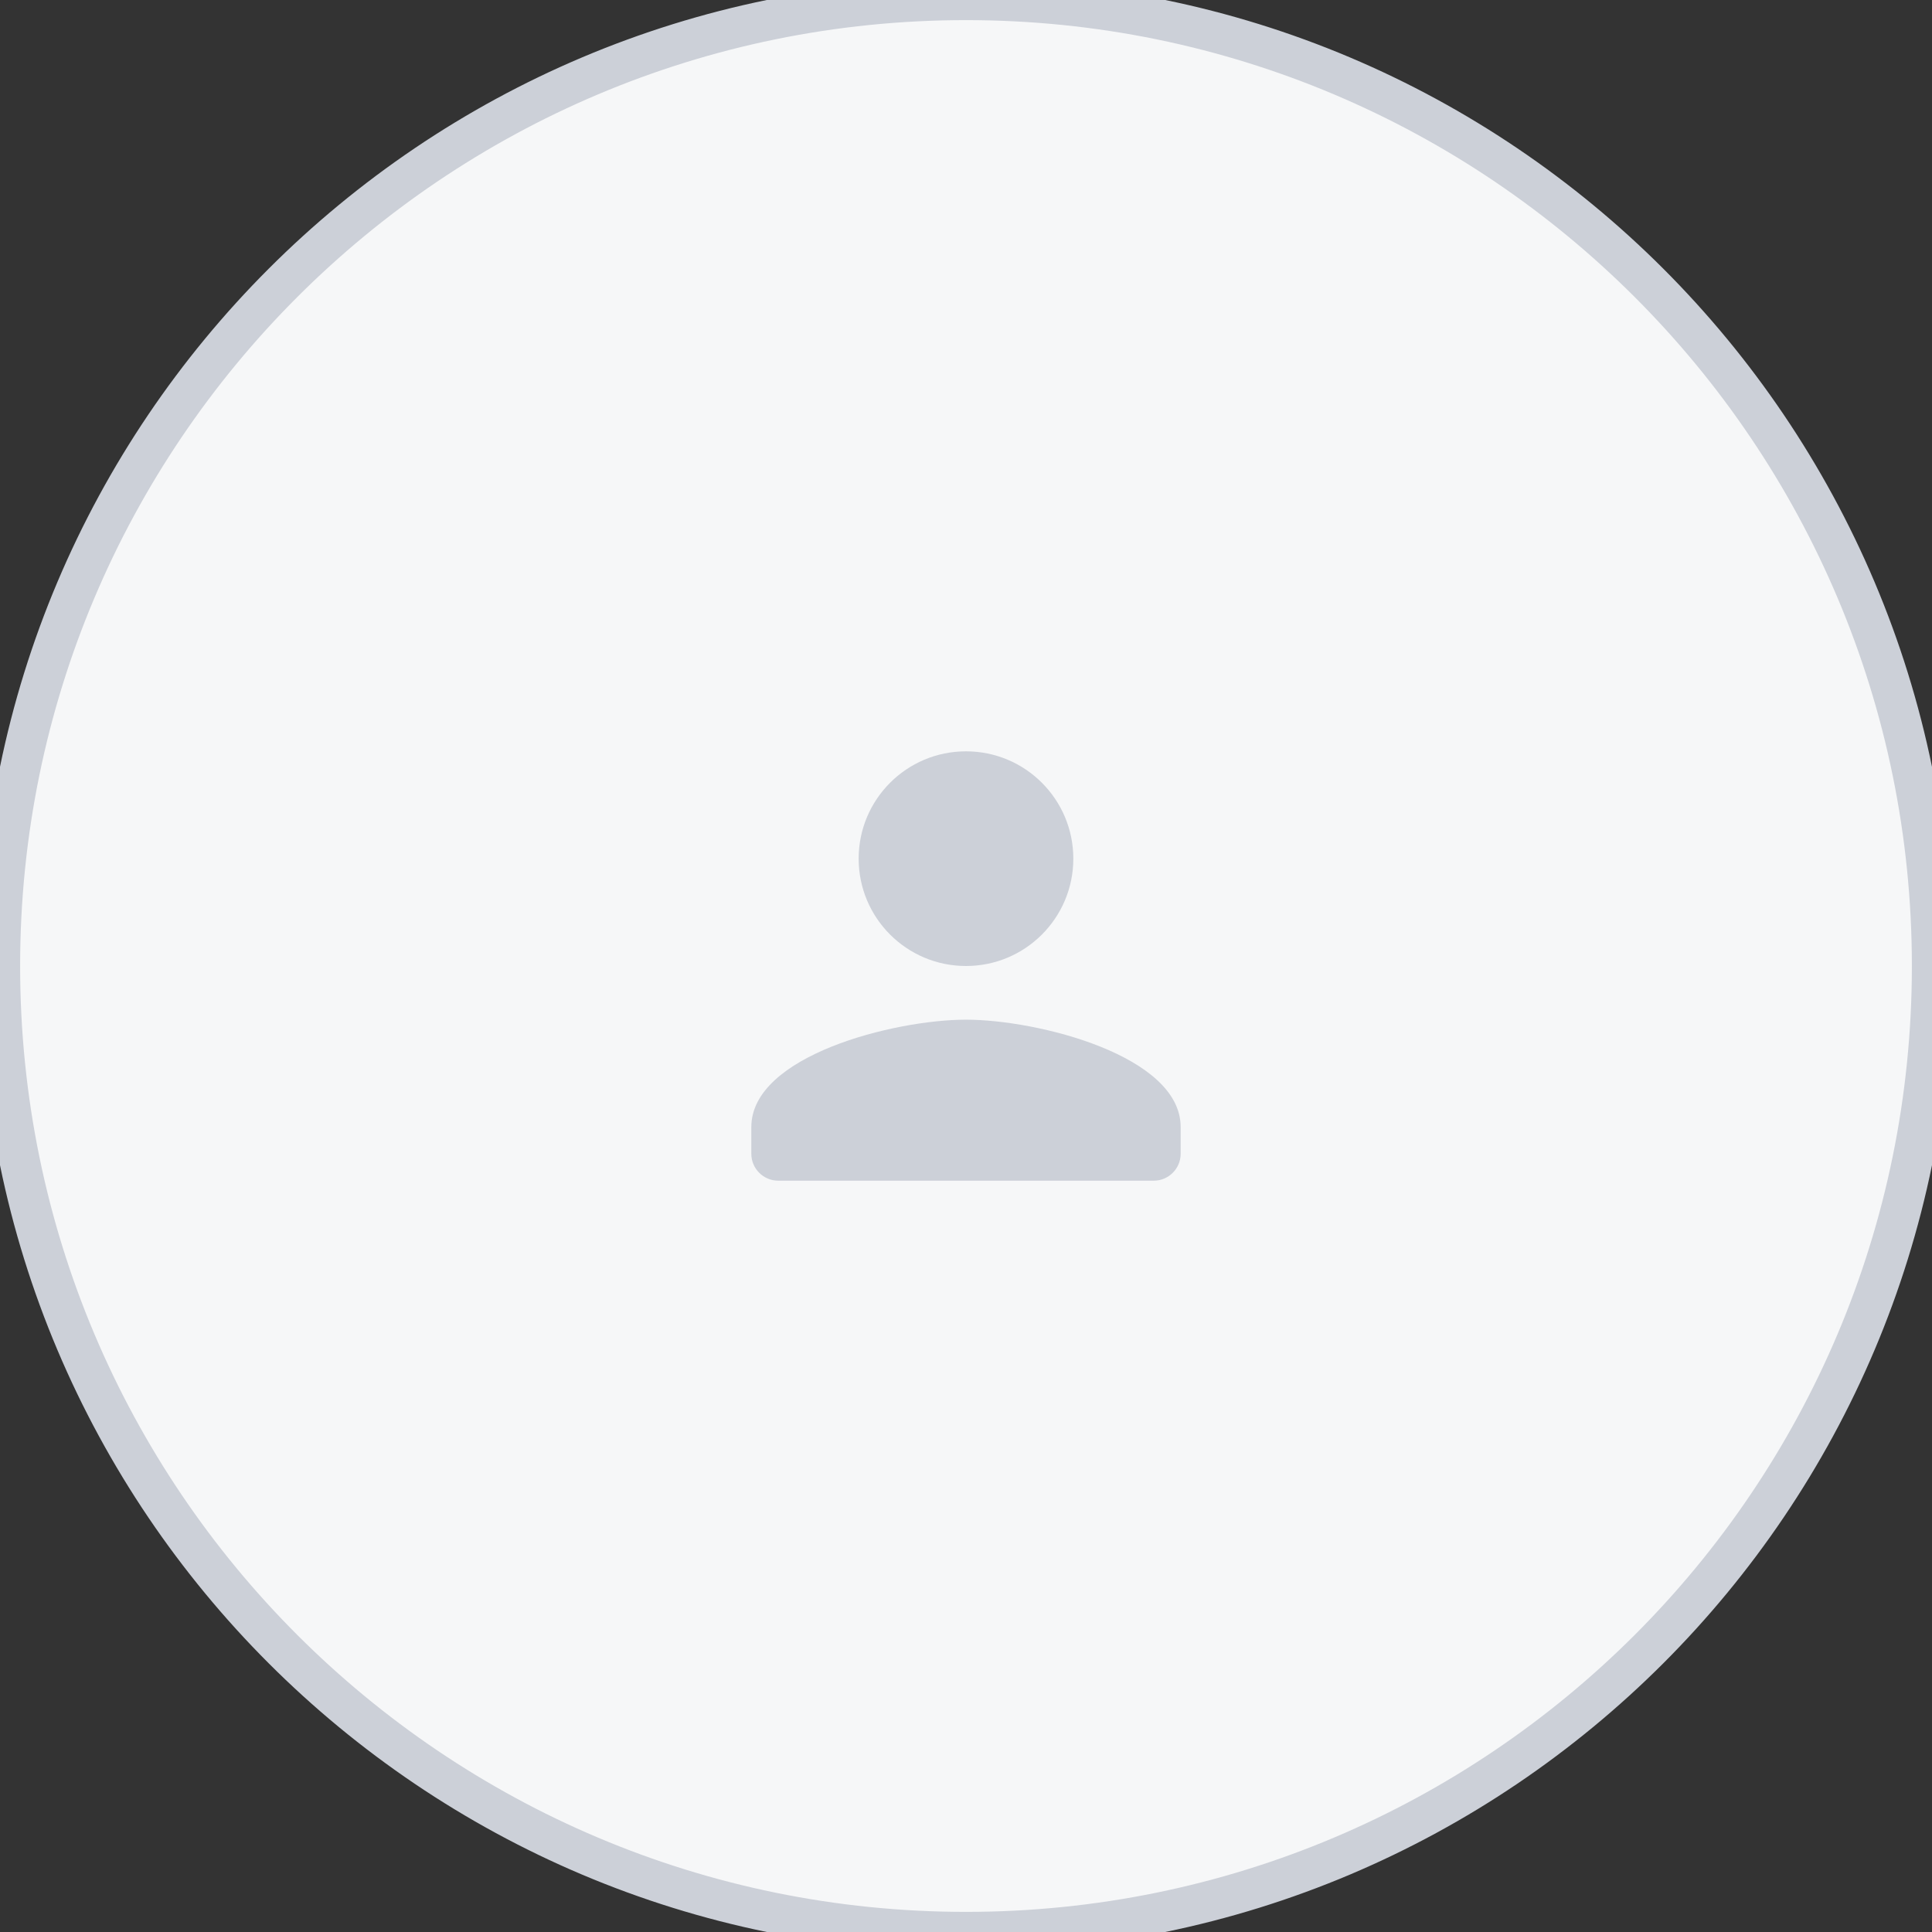
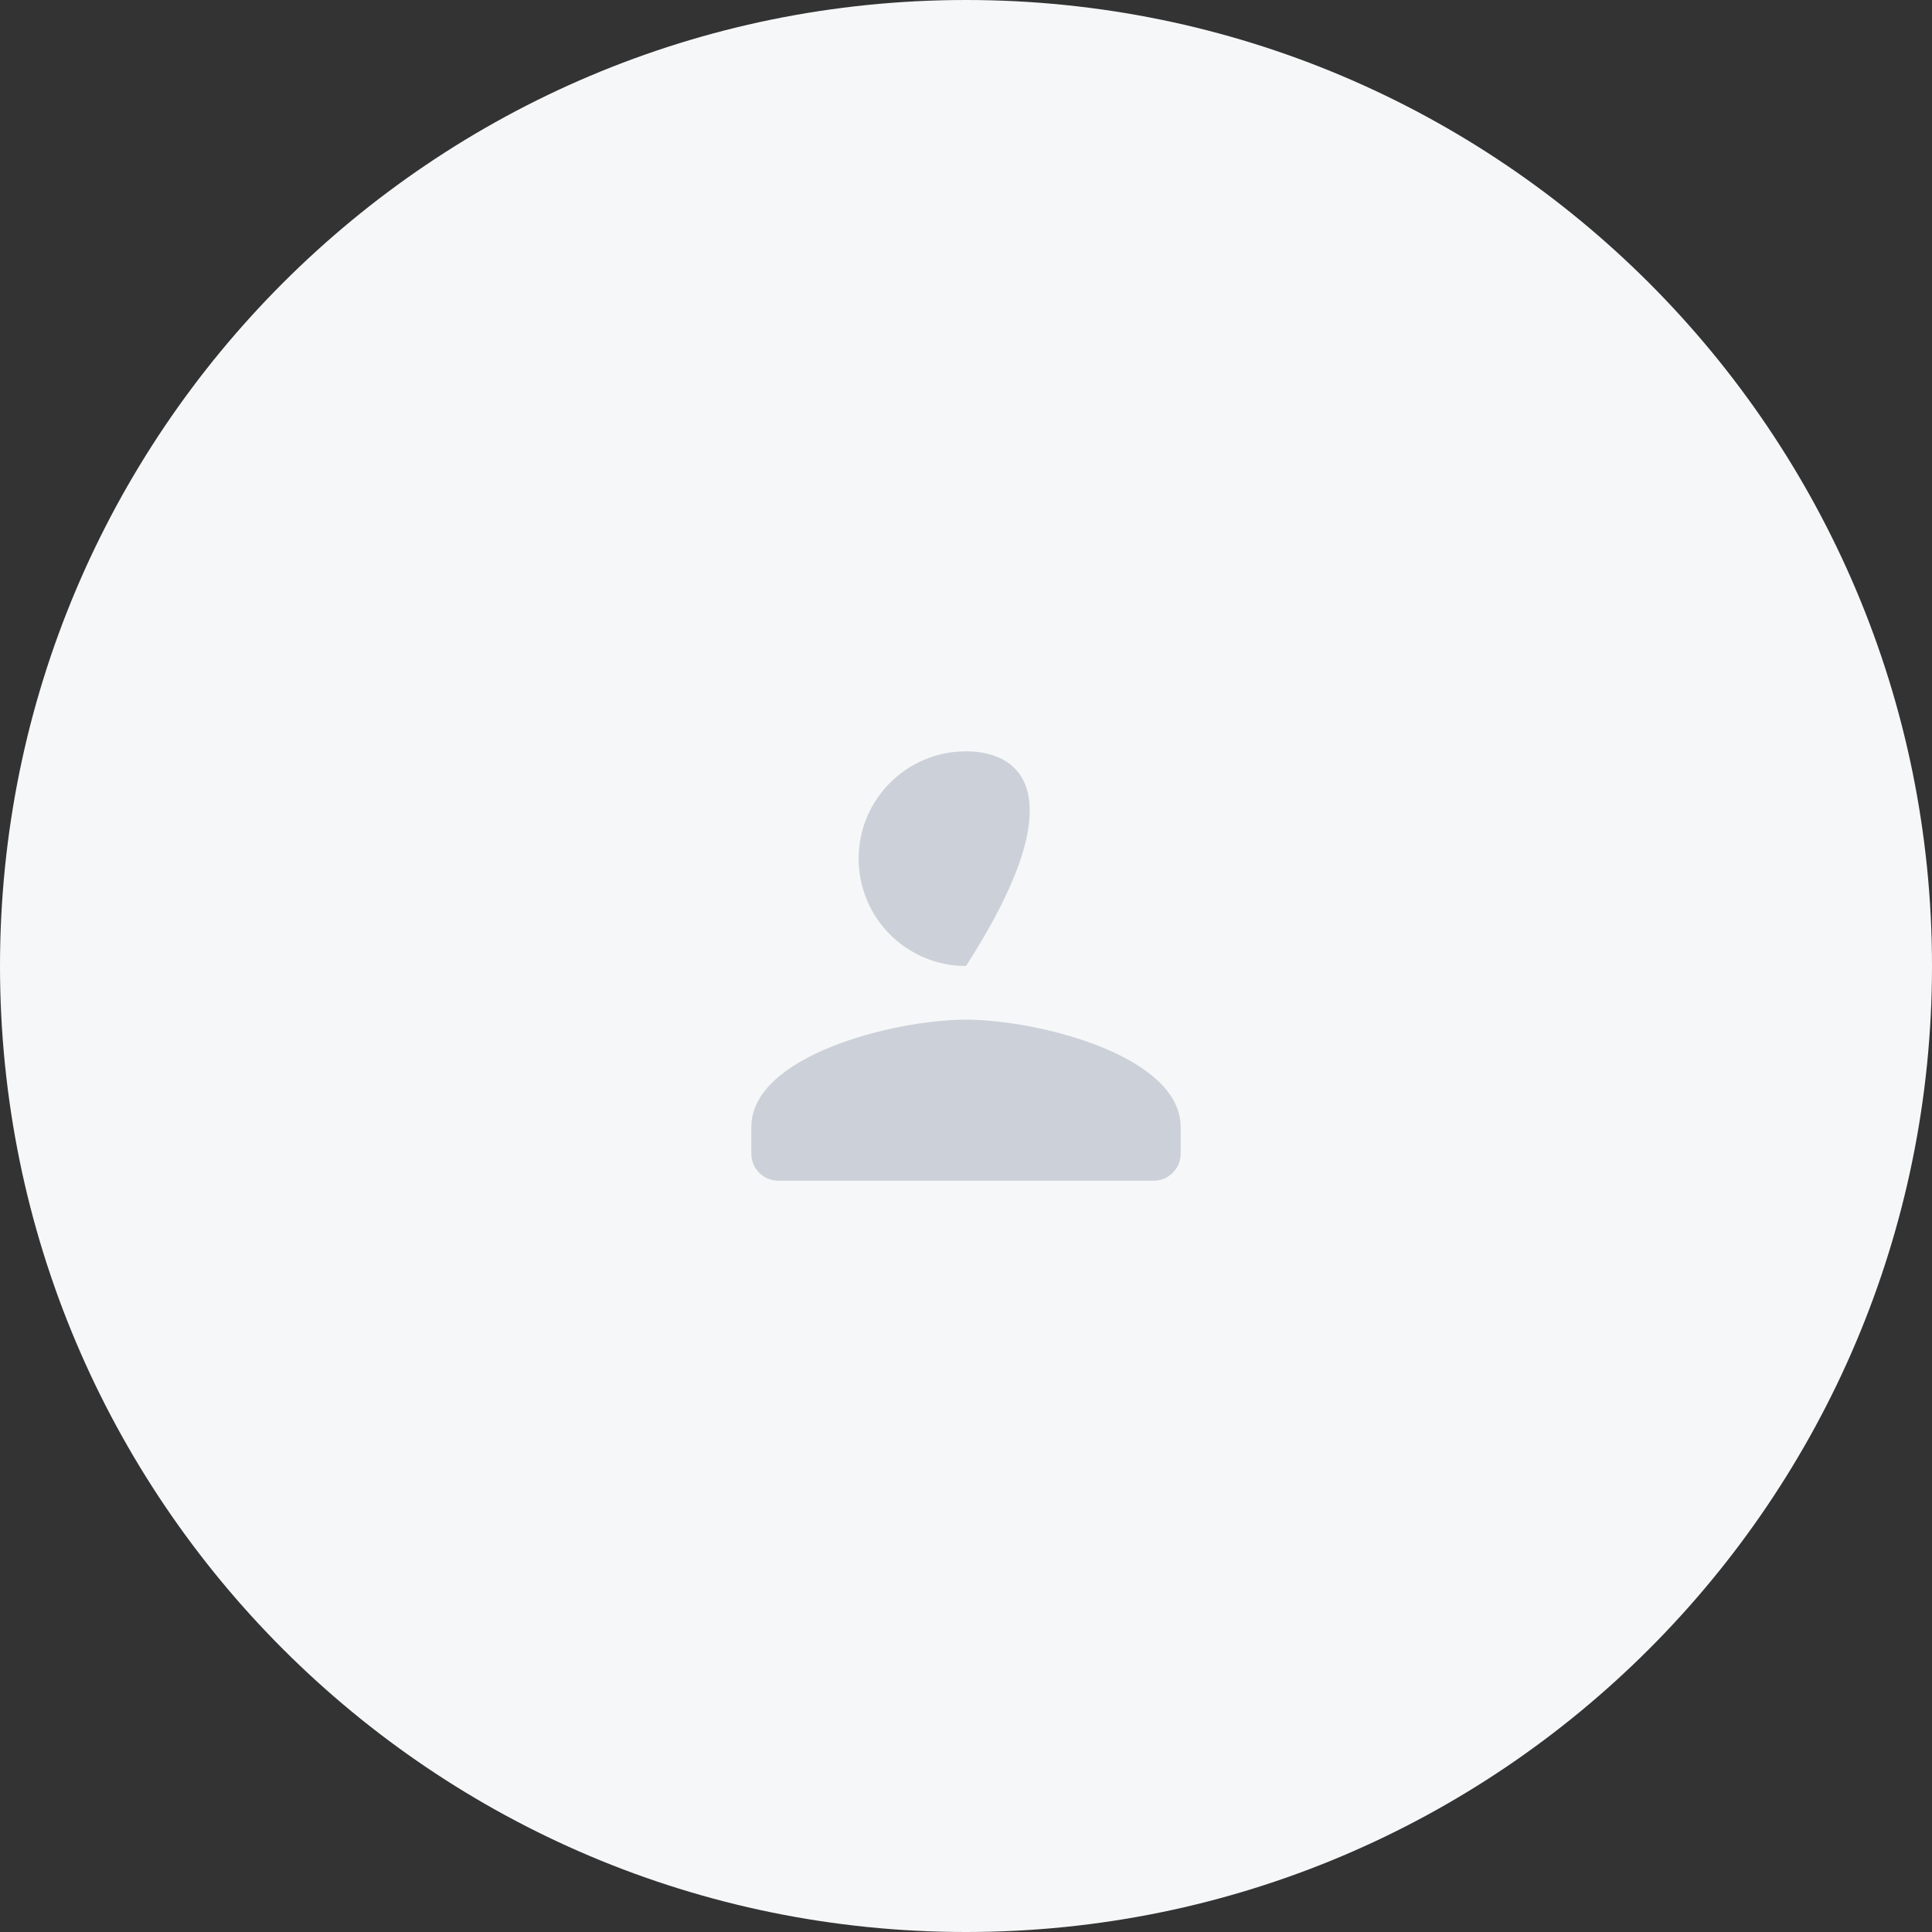
<svg xmlns="http://www.w3.org/2000/svg" width="96" height="96" viewBox="0 0 96 96" fill="none">
  <rect x="0" y="0" width="96" height="96" fill="#333333" stroke="none" />
  <path d="M0 48C0 21.49 21.49 0 48 0C74.51 0 96 21.49 96 48C96 74.51 74.51 96 48 96C21.49 96 0 74.51 0 48Z" fill="#F6F7F8" />
-   <path d="M48 48C50.946 48 53.333 45.613 53.333 42.667C53.333 39.72 50.946 37.333 48 37.333C45.053 37.333 42.666 39.72 42.666 42.667C42.666 45.613 45.053 48 48 48ZM48 50.667C44.44 50.667 37.333 52.453 37.333 56V57.333C37.333 58.067 37.933 58.667 38.666 58.667H57.333C58.066 58.667 58.666 58.067 58.666 57.333V56C58.666 52.453 51.56 50.667 48 50.667Z" fill="#CCD0D8" />
-   <path d="M48 95C22.043 95 1 73.957 1 48H-1C-1 75.062 20.938 97 48 97V95ZM95 48C95 73.957 73.957 95 48 95V97C75.062 97 97 75.062 97 48H95ZM48 1C73.957 1 95 22.043 95 48H97C97 20.938 75.062 -1 48 -1V1ZM48 -1C20.938 -1 -1 20.938 -1 48H1C1 22.043 22.043 1 48 1V-1Z" fill="#CCD0D8" />
+   <path d="M48 48C53.333 39.72 50.946 37.333 48 37.333C45.053 37.333 42.666 39.72 42.666 42.667C42.666 45.613 45.053 48 48 48ZM48 50.667C44.44 50.667 37.333 52.453 37.333 56V57.333C37.333 58.067 37.933 58.667 38.666 58.667H57.333C58.066 58.667 58.666 58.067 58.666 57.333V56C58.666 52.453 51.56 50.667 48 50.667Z" fill="#CCD0D8" />
</svg>